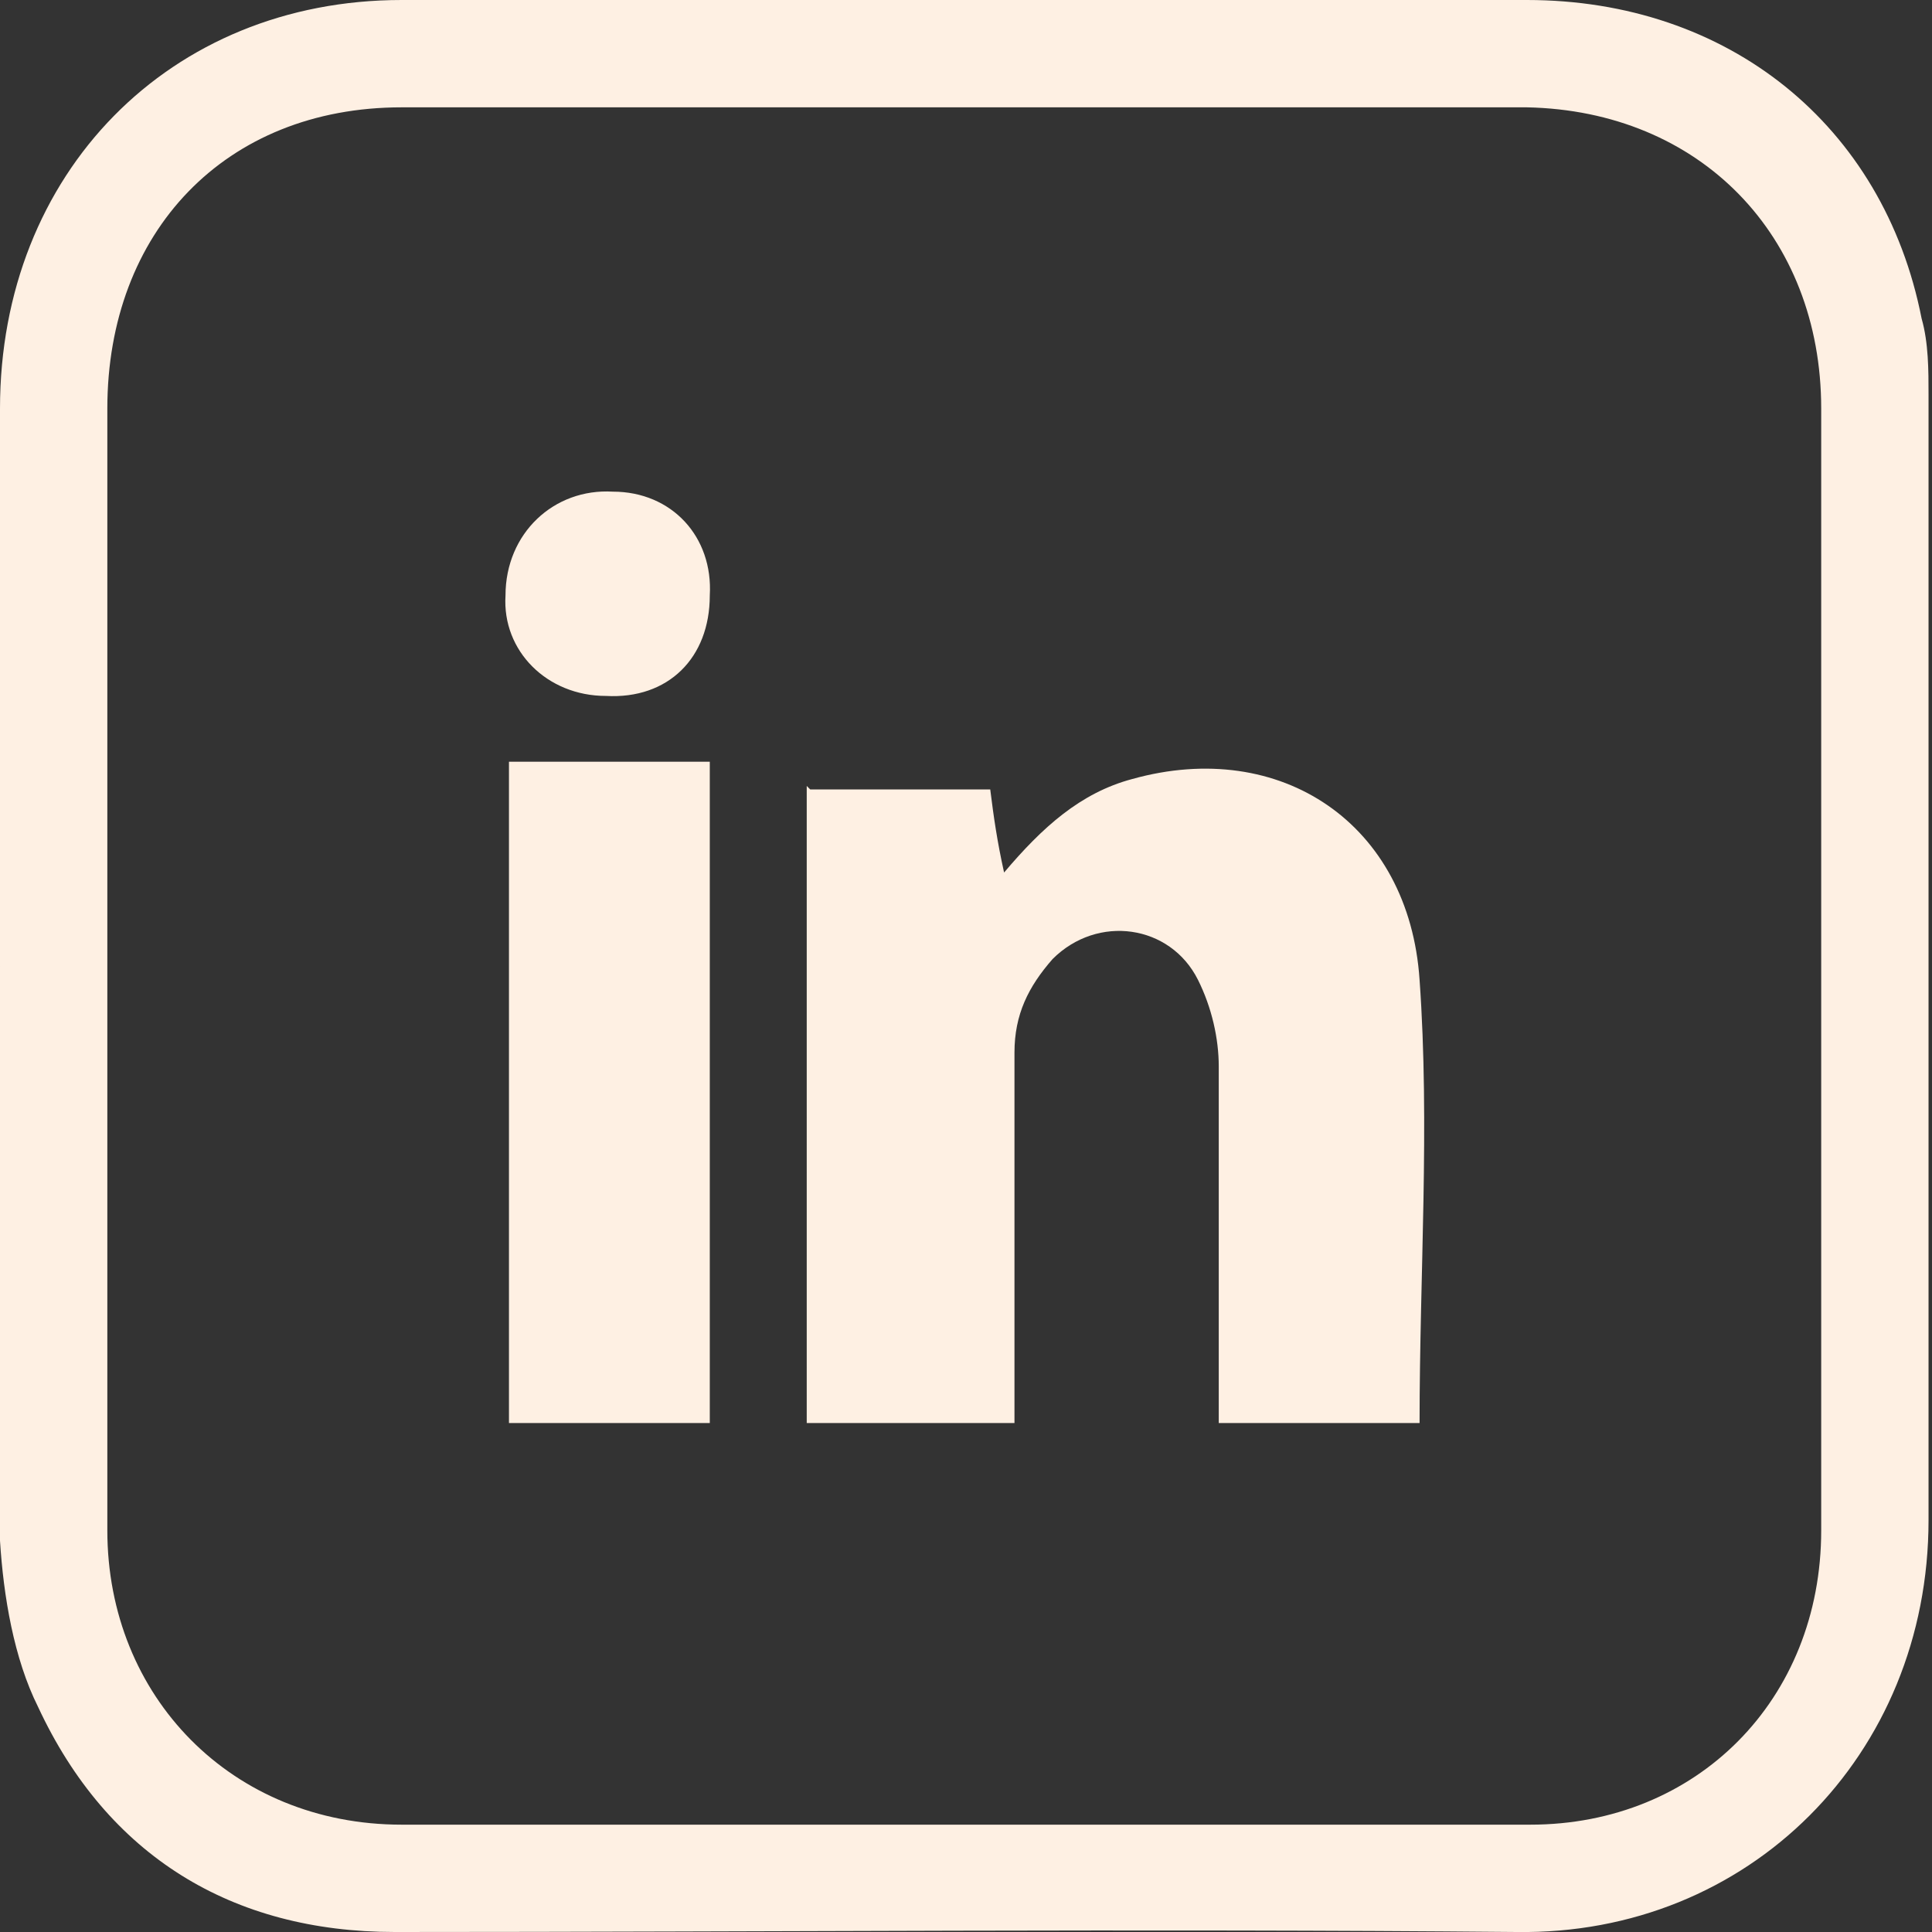
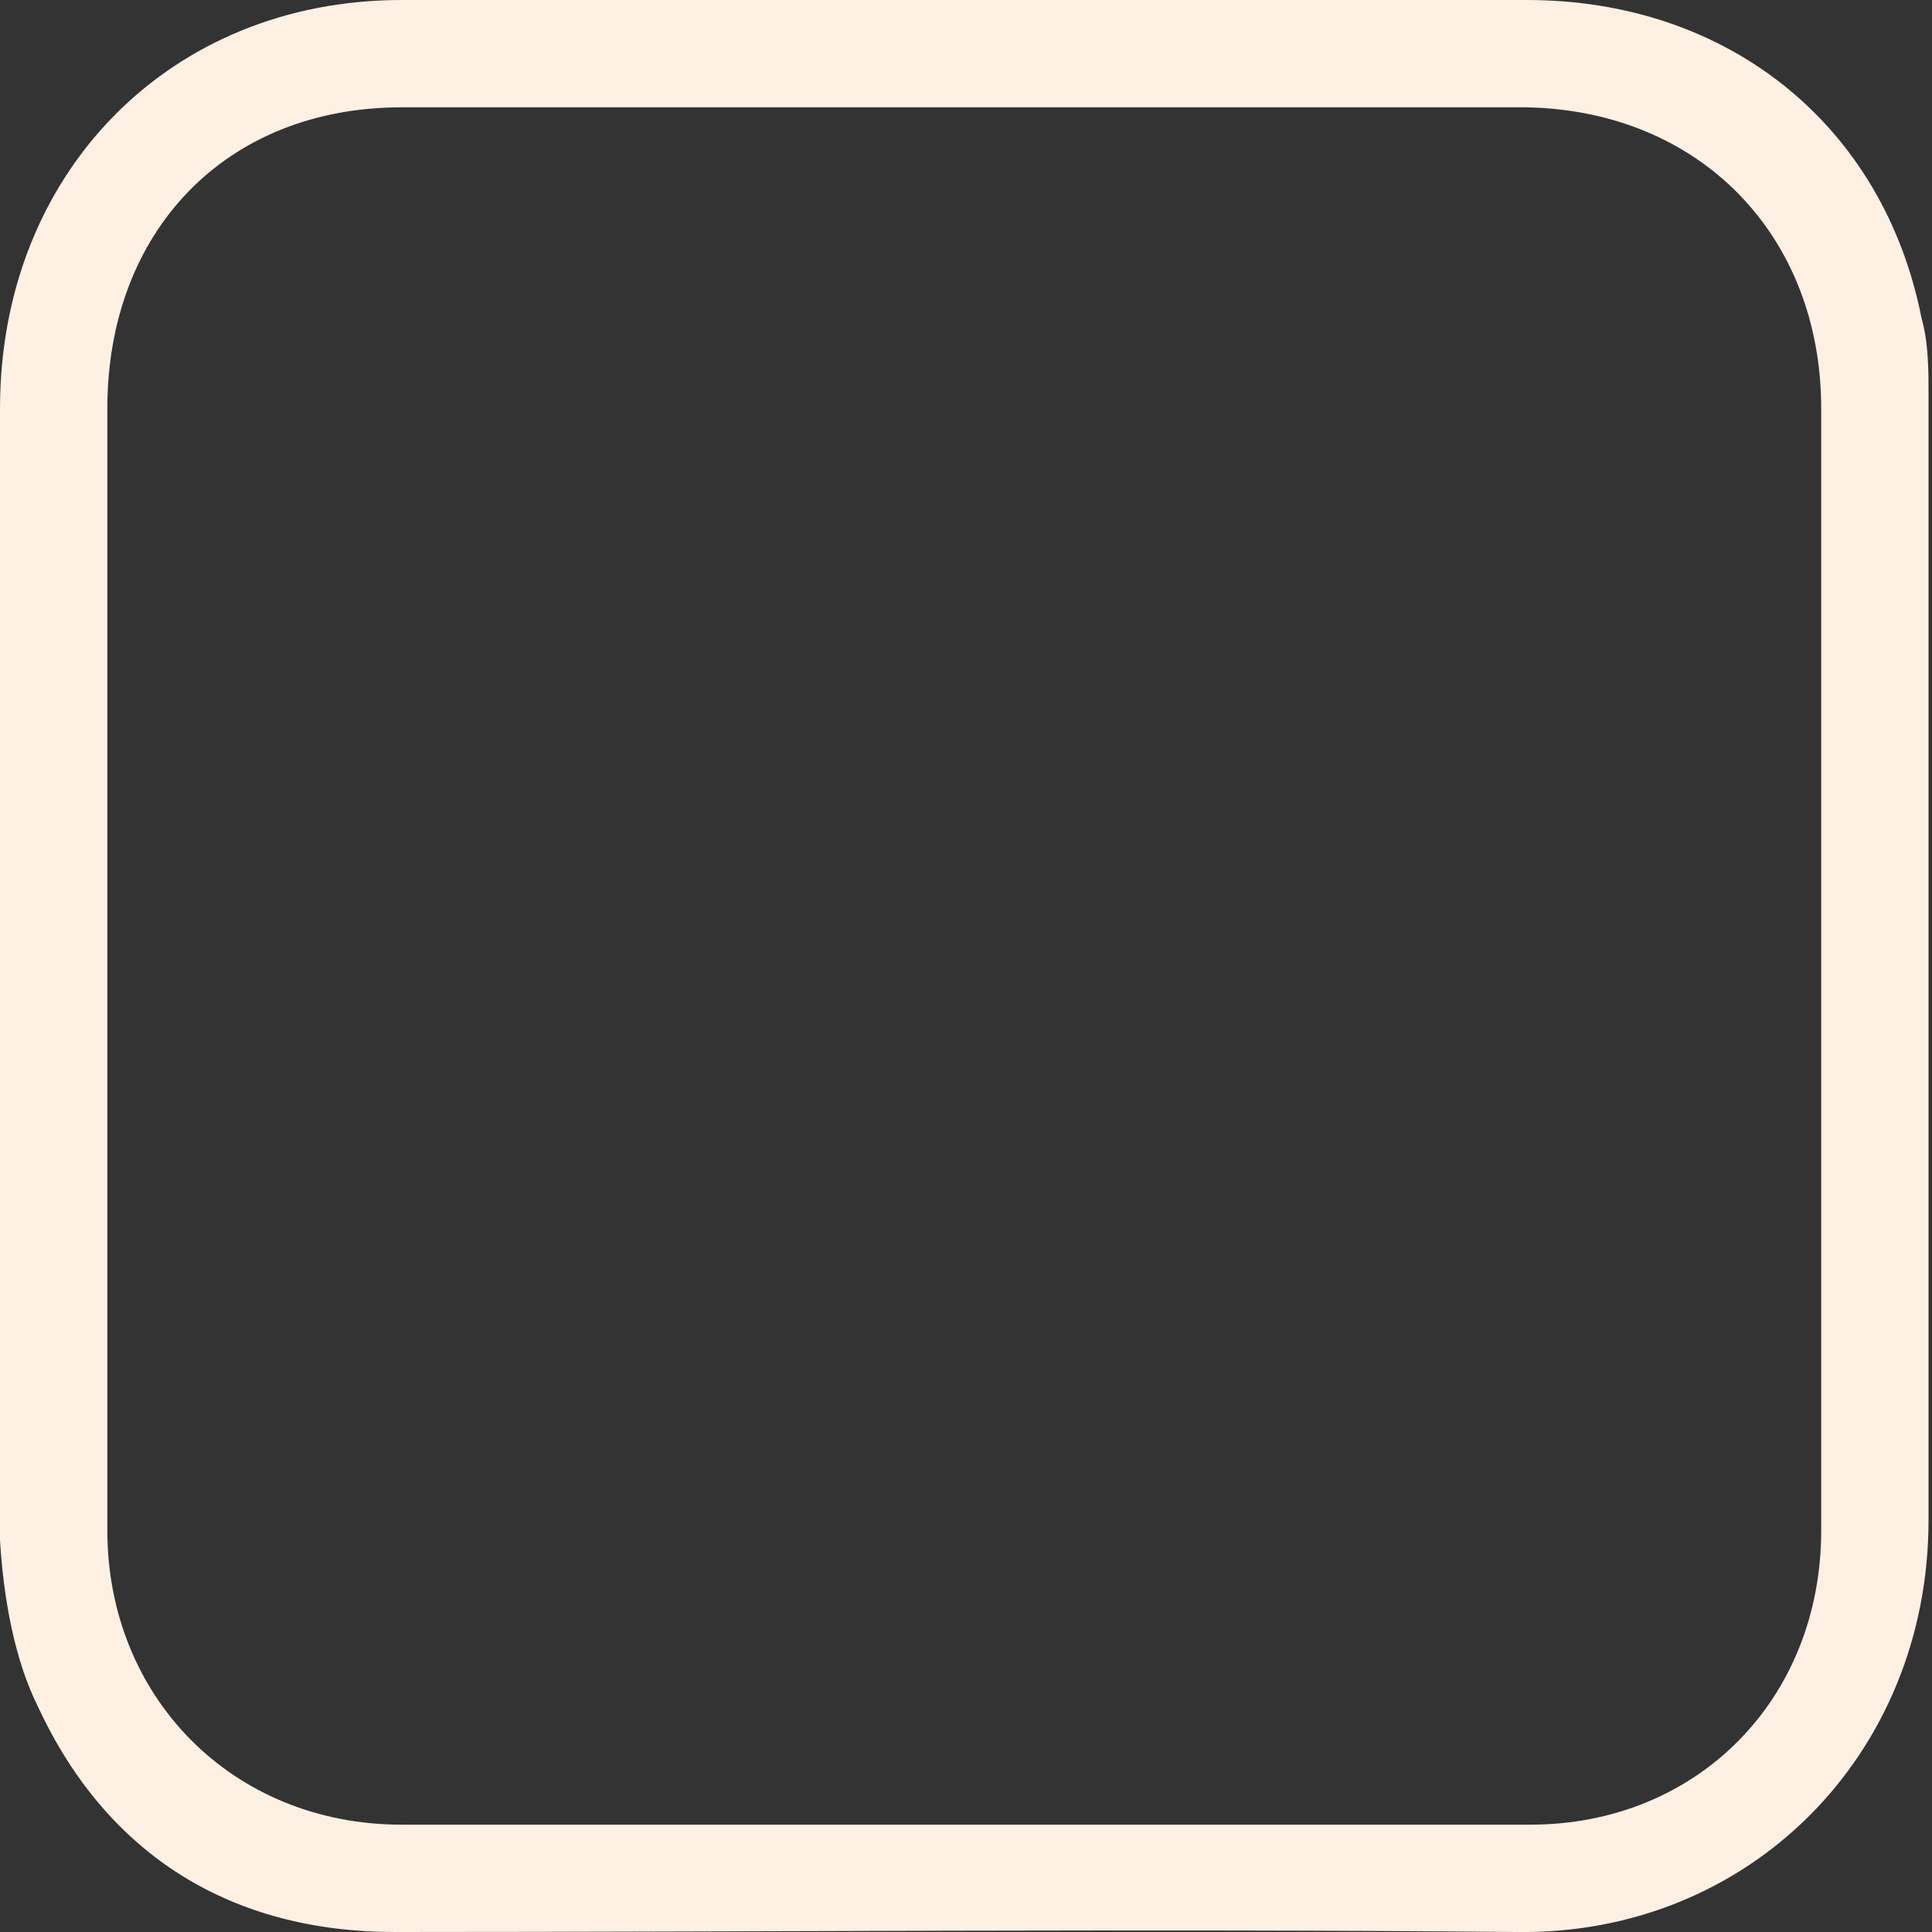
<svg xmlns="http://www.w3.org/2000/svg" id="a" data-name="Calque 1" width="55.8" height="55.8">
  <rect width="100%" height="100%" fill="#333333" stroke="none" />
  <defs>
    <style>.b{fill:#fef0e3}</style>
  </defs>
  <path class="b" d="M0 27.9V11.8C0 5 4.9 0 11.6 0h32.5c5.8 0 10.3 3.6 11.4 9.2.2.7.2 1.5.2 2.2v32.5c0 6.8-5.2 12-11.9 11.9-10.8-.1-21.6 0-32.4 0-4.7 0-8.3-2.2-10.3-6.5-.7-1.4-1-3.2-1.1-4.8-.1-5.5 0-11.1 0-16.6zm3.1 0v16.3c0 4.8 3.6 8.5 8.5 8.5h32.6c4.8 0 8.4-3.6 8.4-8.5V11.8c0-5-3.5-8.6-8.5-8.7H11.6c-5.1 0-8.5 3.6-8.5 8.7v16z" />
-   <path class="b" d="M23.4 22.8h5.2c.1.8.2 1.5.4 2.4 1.1-1.3 2.2-2.3 3.7-2.7 4.3-1.2 8 1.3 8.3 5.8.3 4.2 0 8.5 0 12.8h-5.8V30.8c0-.8-.2-1.7-.6-2.5-.8-1.6-2.9-1.9-4.2-.6-.7.8-1.1 1.6-1.1 2.7v10.7h-6V22.7zm-2.9-.8v19.1h-5.8V22h5.8zm0-4.8c0 1.8-1.2 3-3 2.9-1.7 0-3-1.3-2.9-2.9 0-1.8 1.4-3.1 3.1-3 1.7 0 2.9 1.3 2.8 3z" />
</svg>